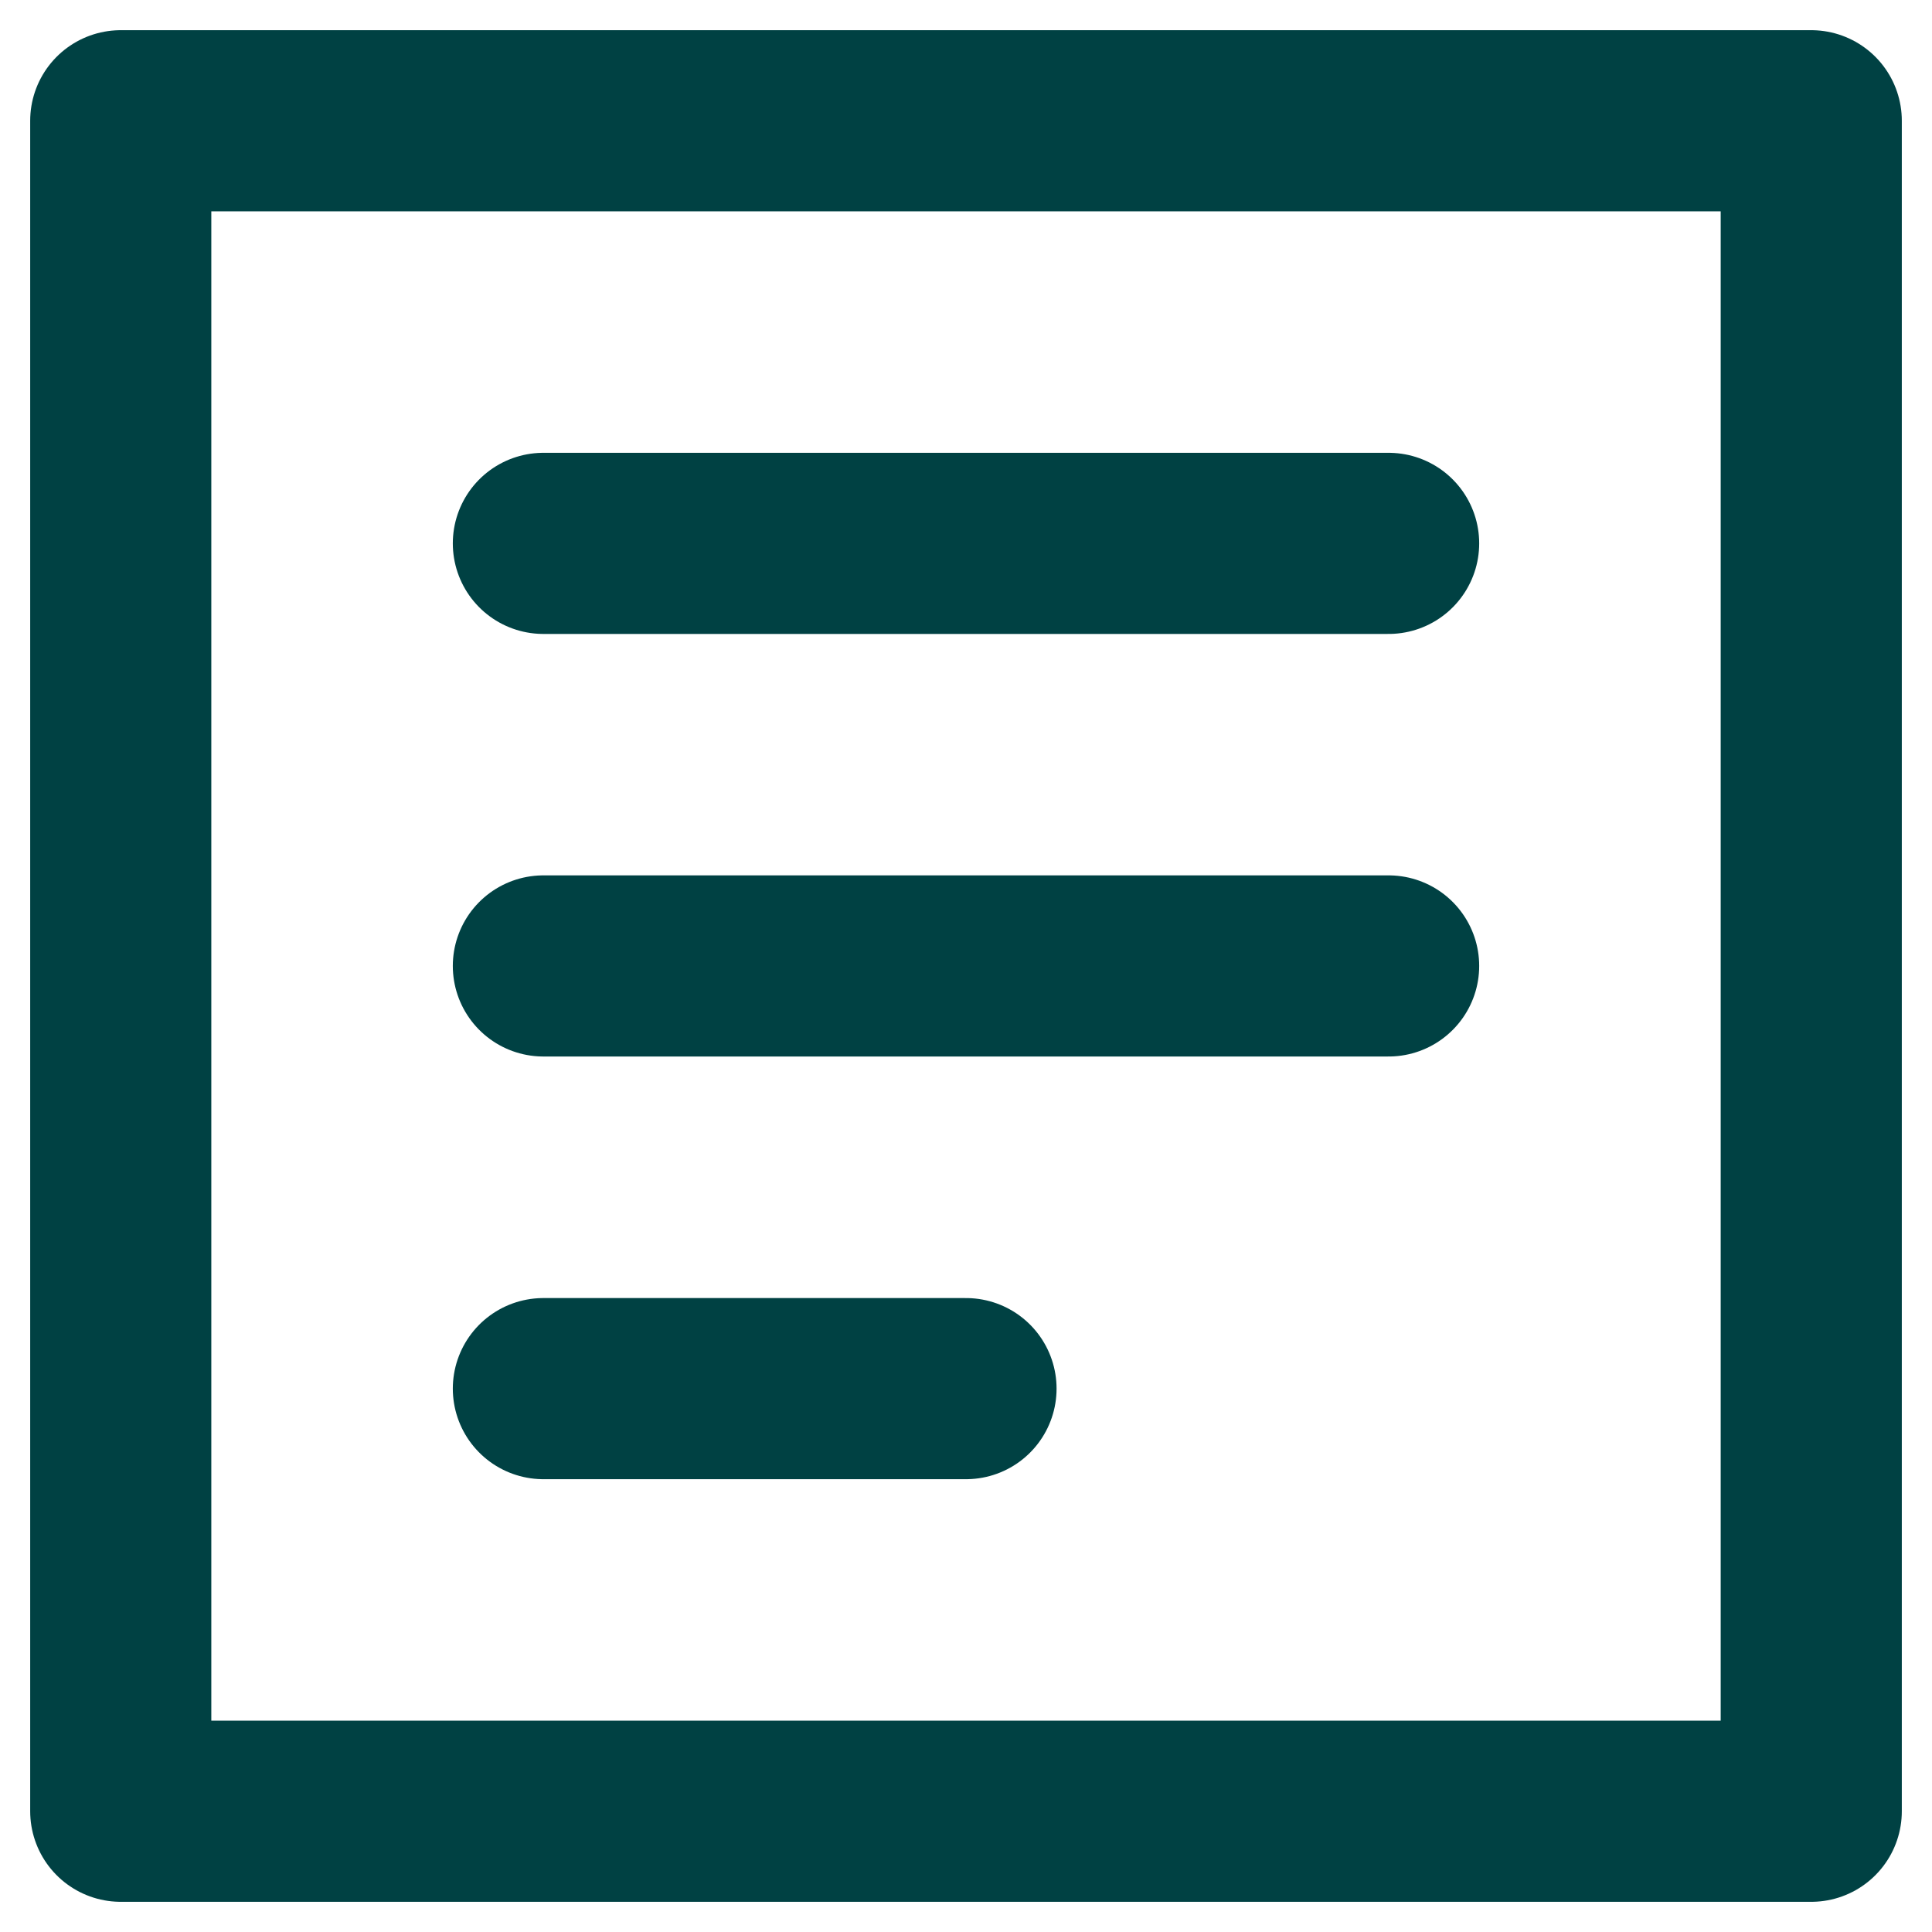
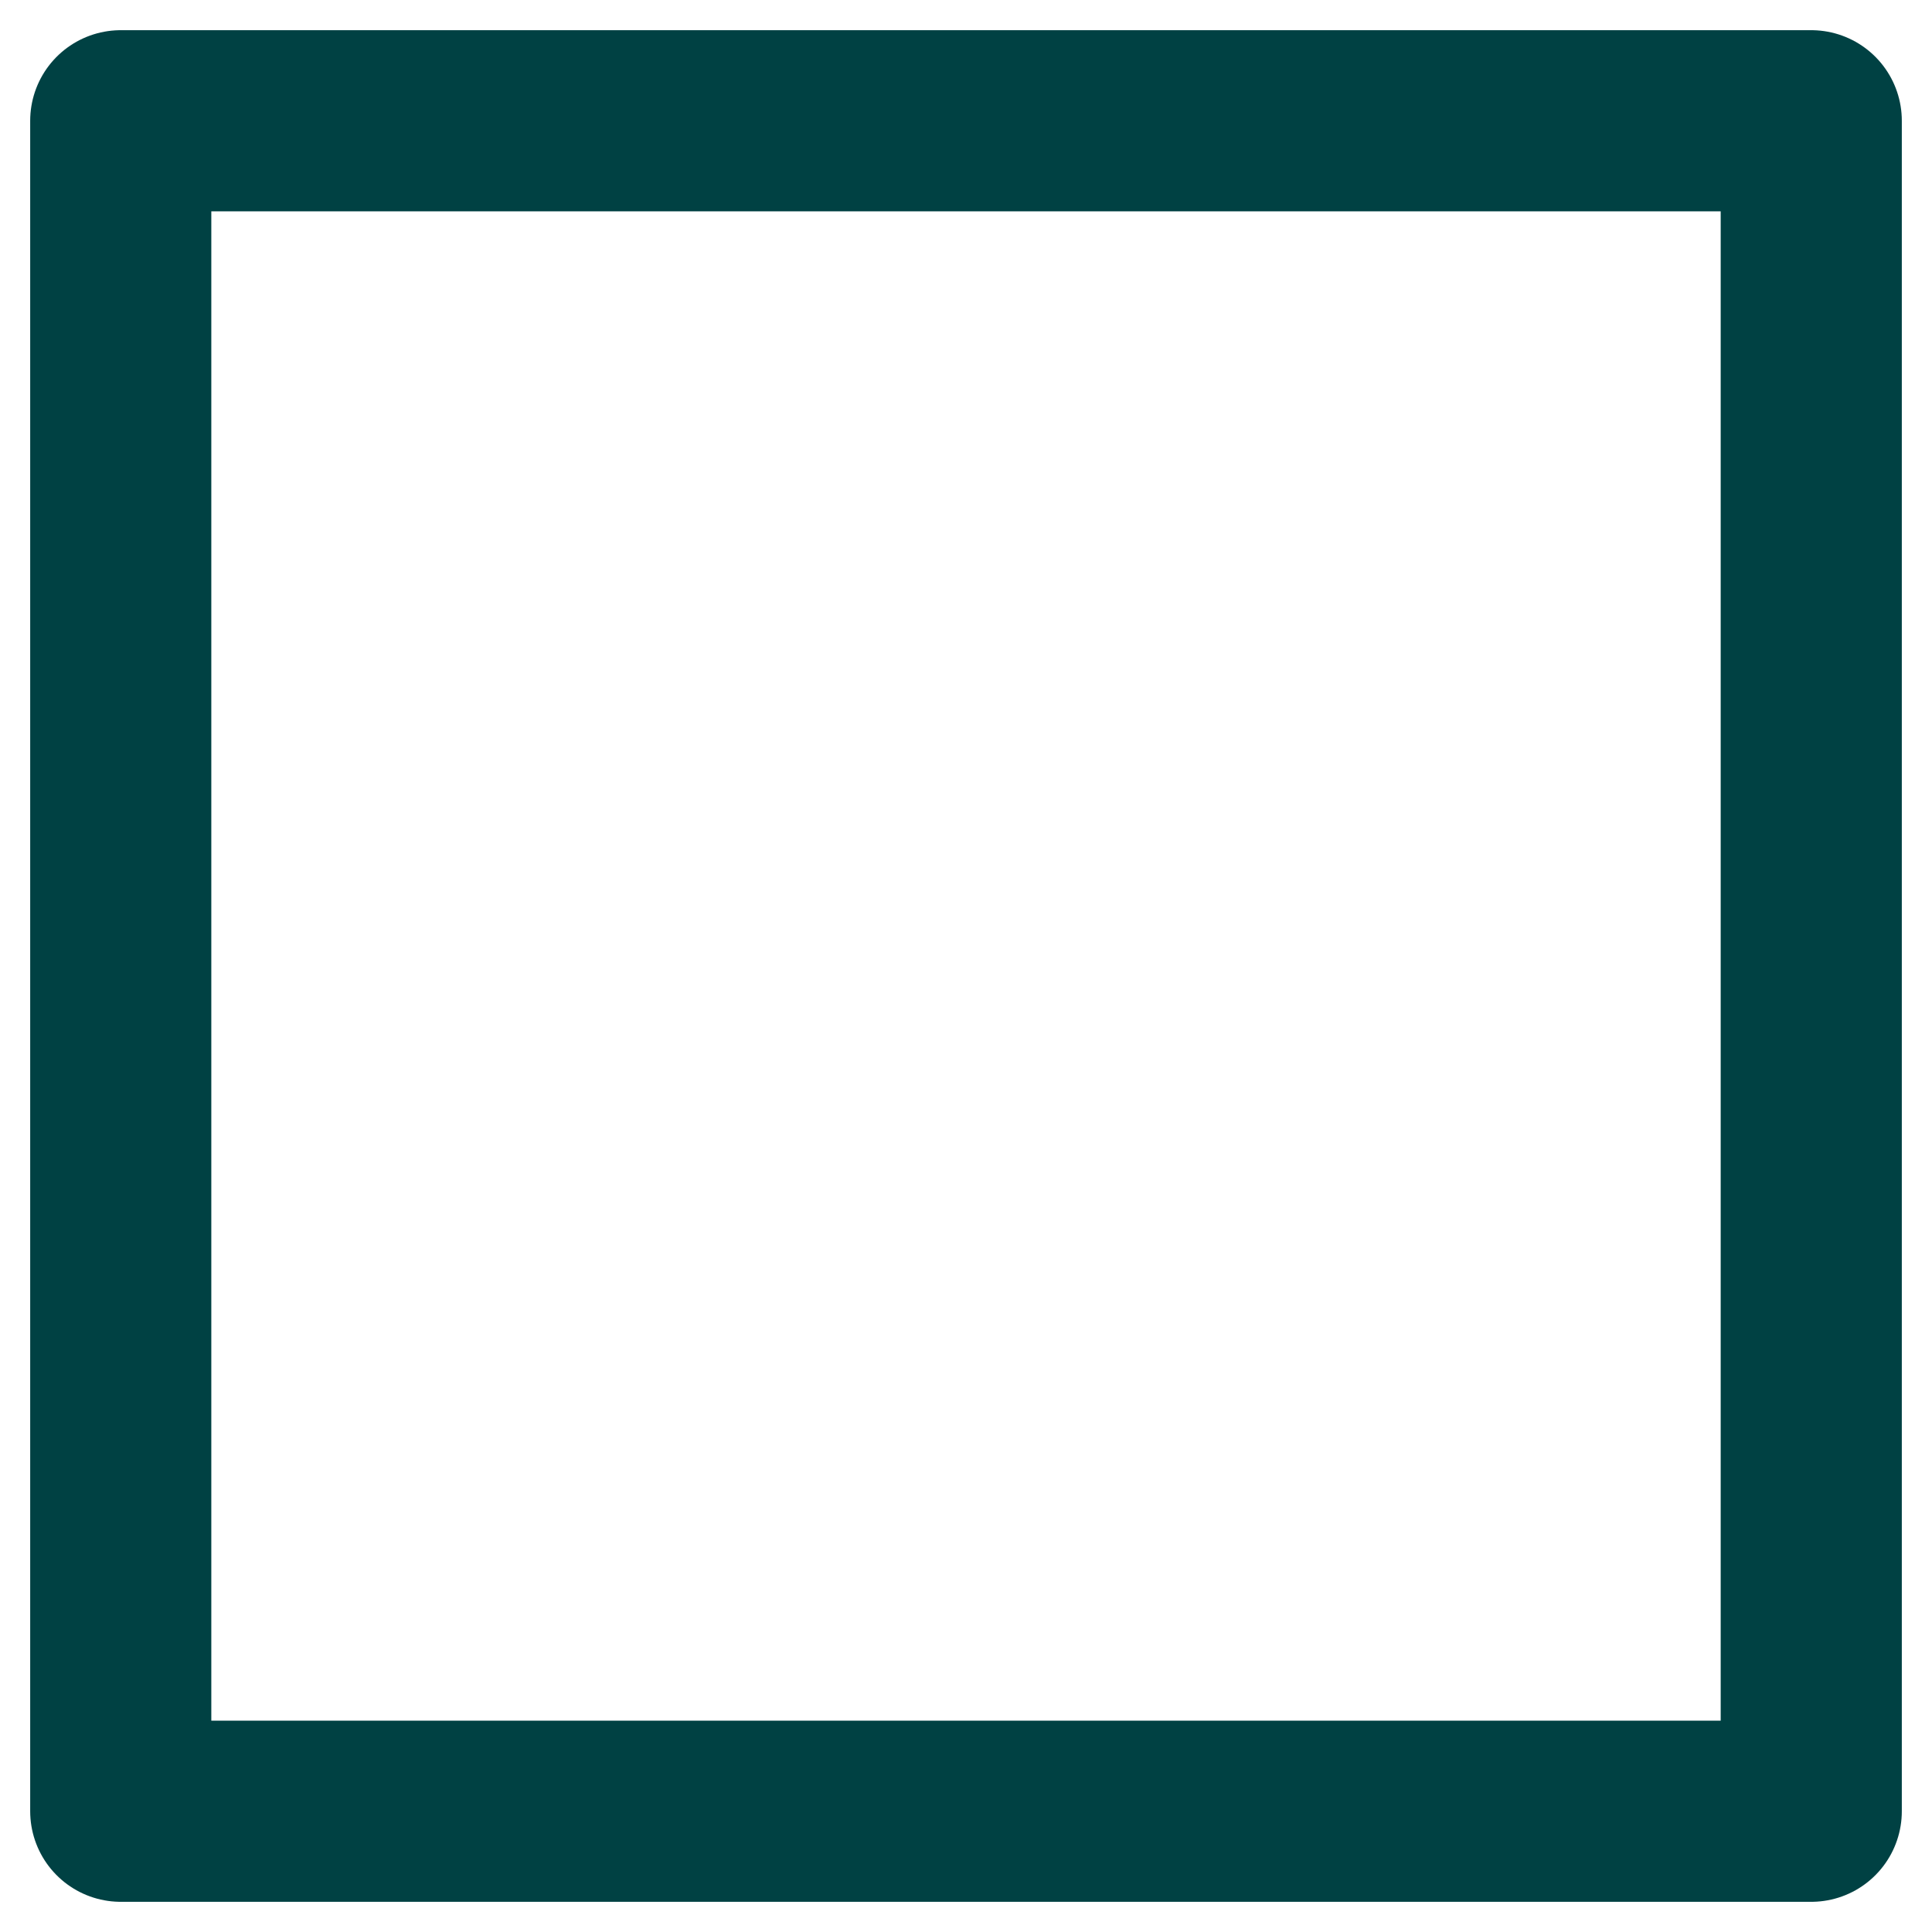
<svg xmlns="http://www.w3.org/2000/svg" width="32" height="32" viewBox="0 0 32 32" fill="none">
  <path d="M30 2H2V30H30V2Z" stroke="#004143" stroke-width="3" stroke-linecap="round" stroke-linejoin="round" />
-   <path d="M9 9H23M9 15.999H23M9 23H16" stroke="#004143" stroke-width="3" stroke-linecap="round" stroke-linejoin="round" />
</svg>